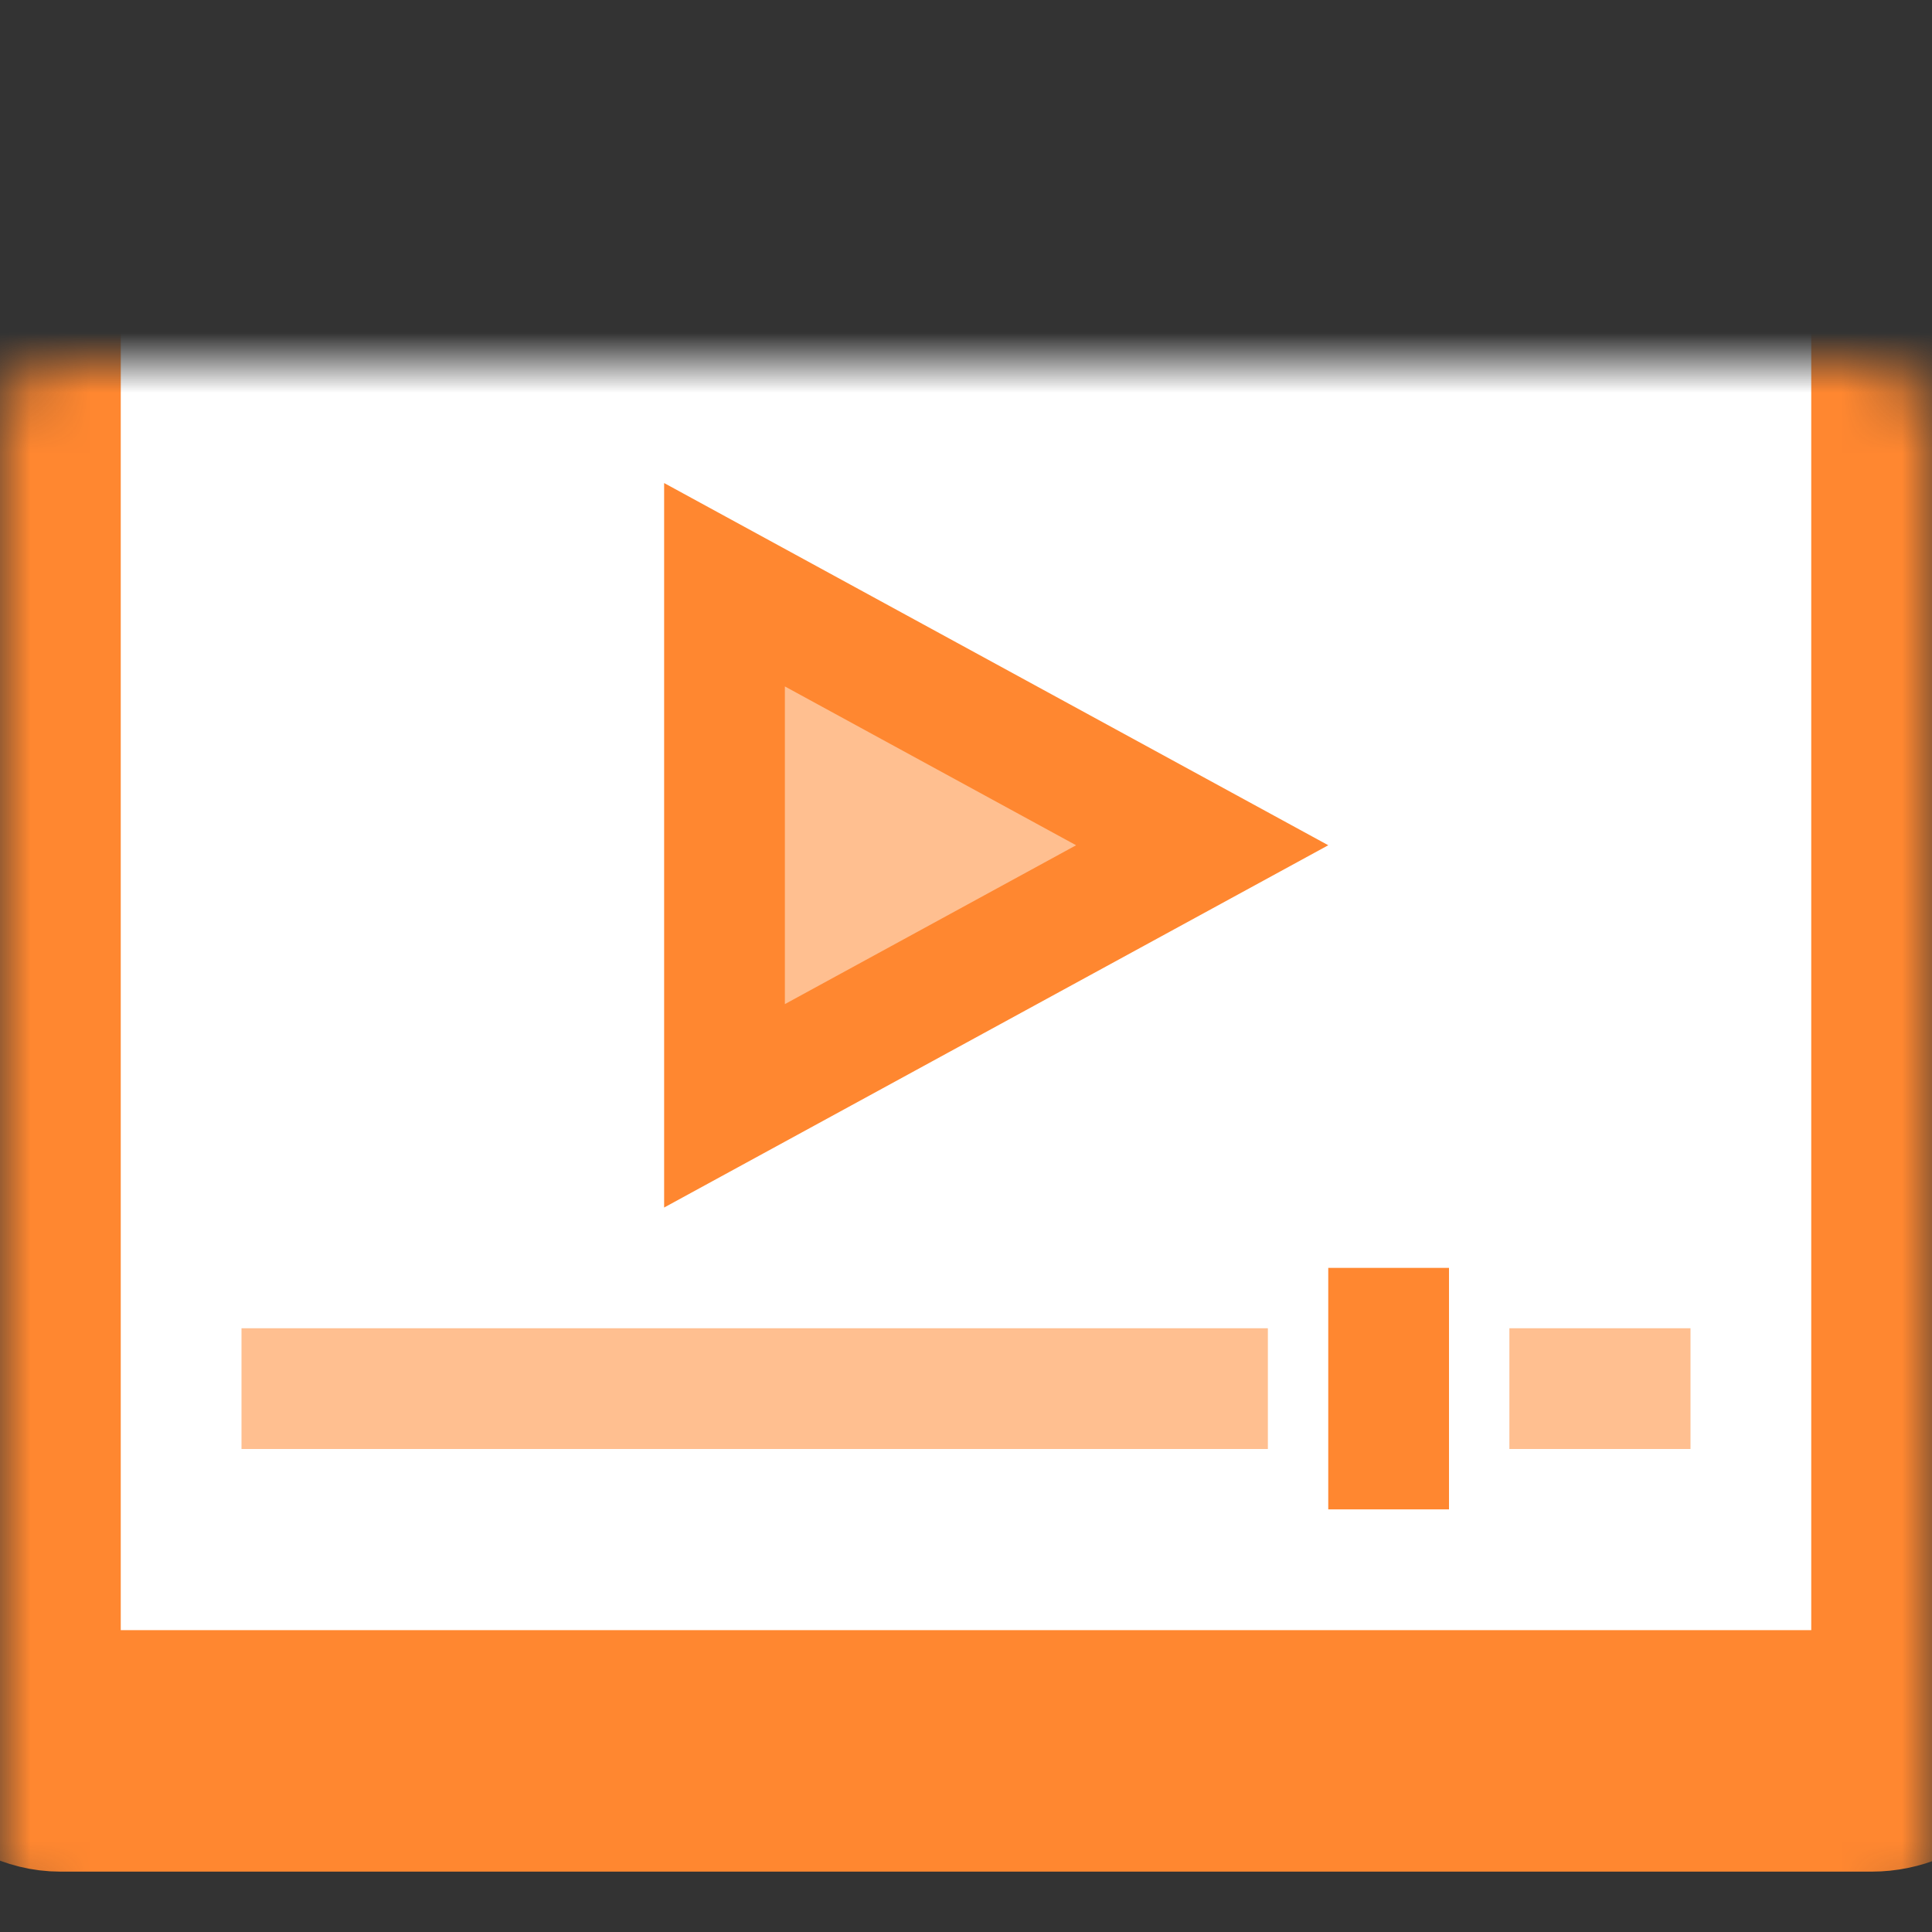
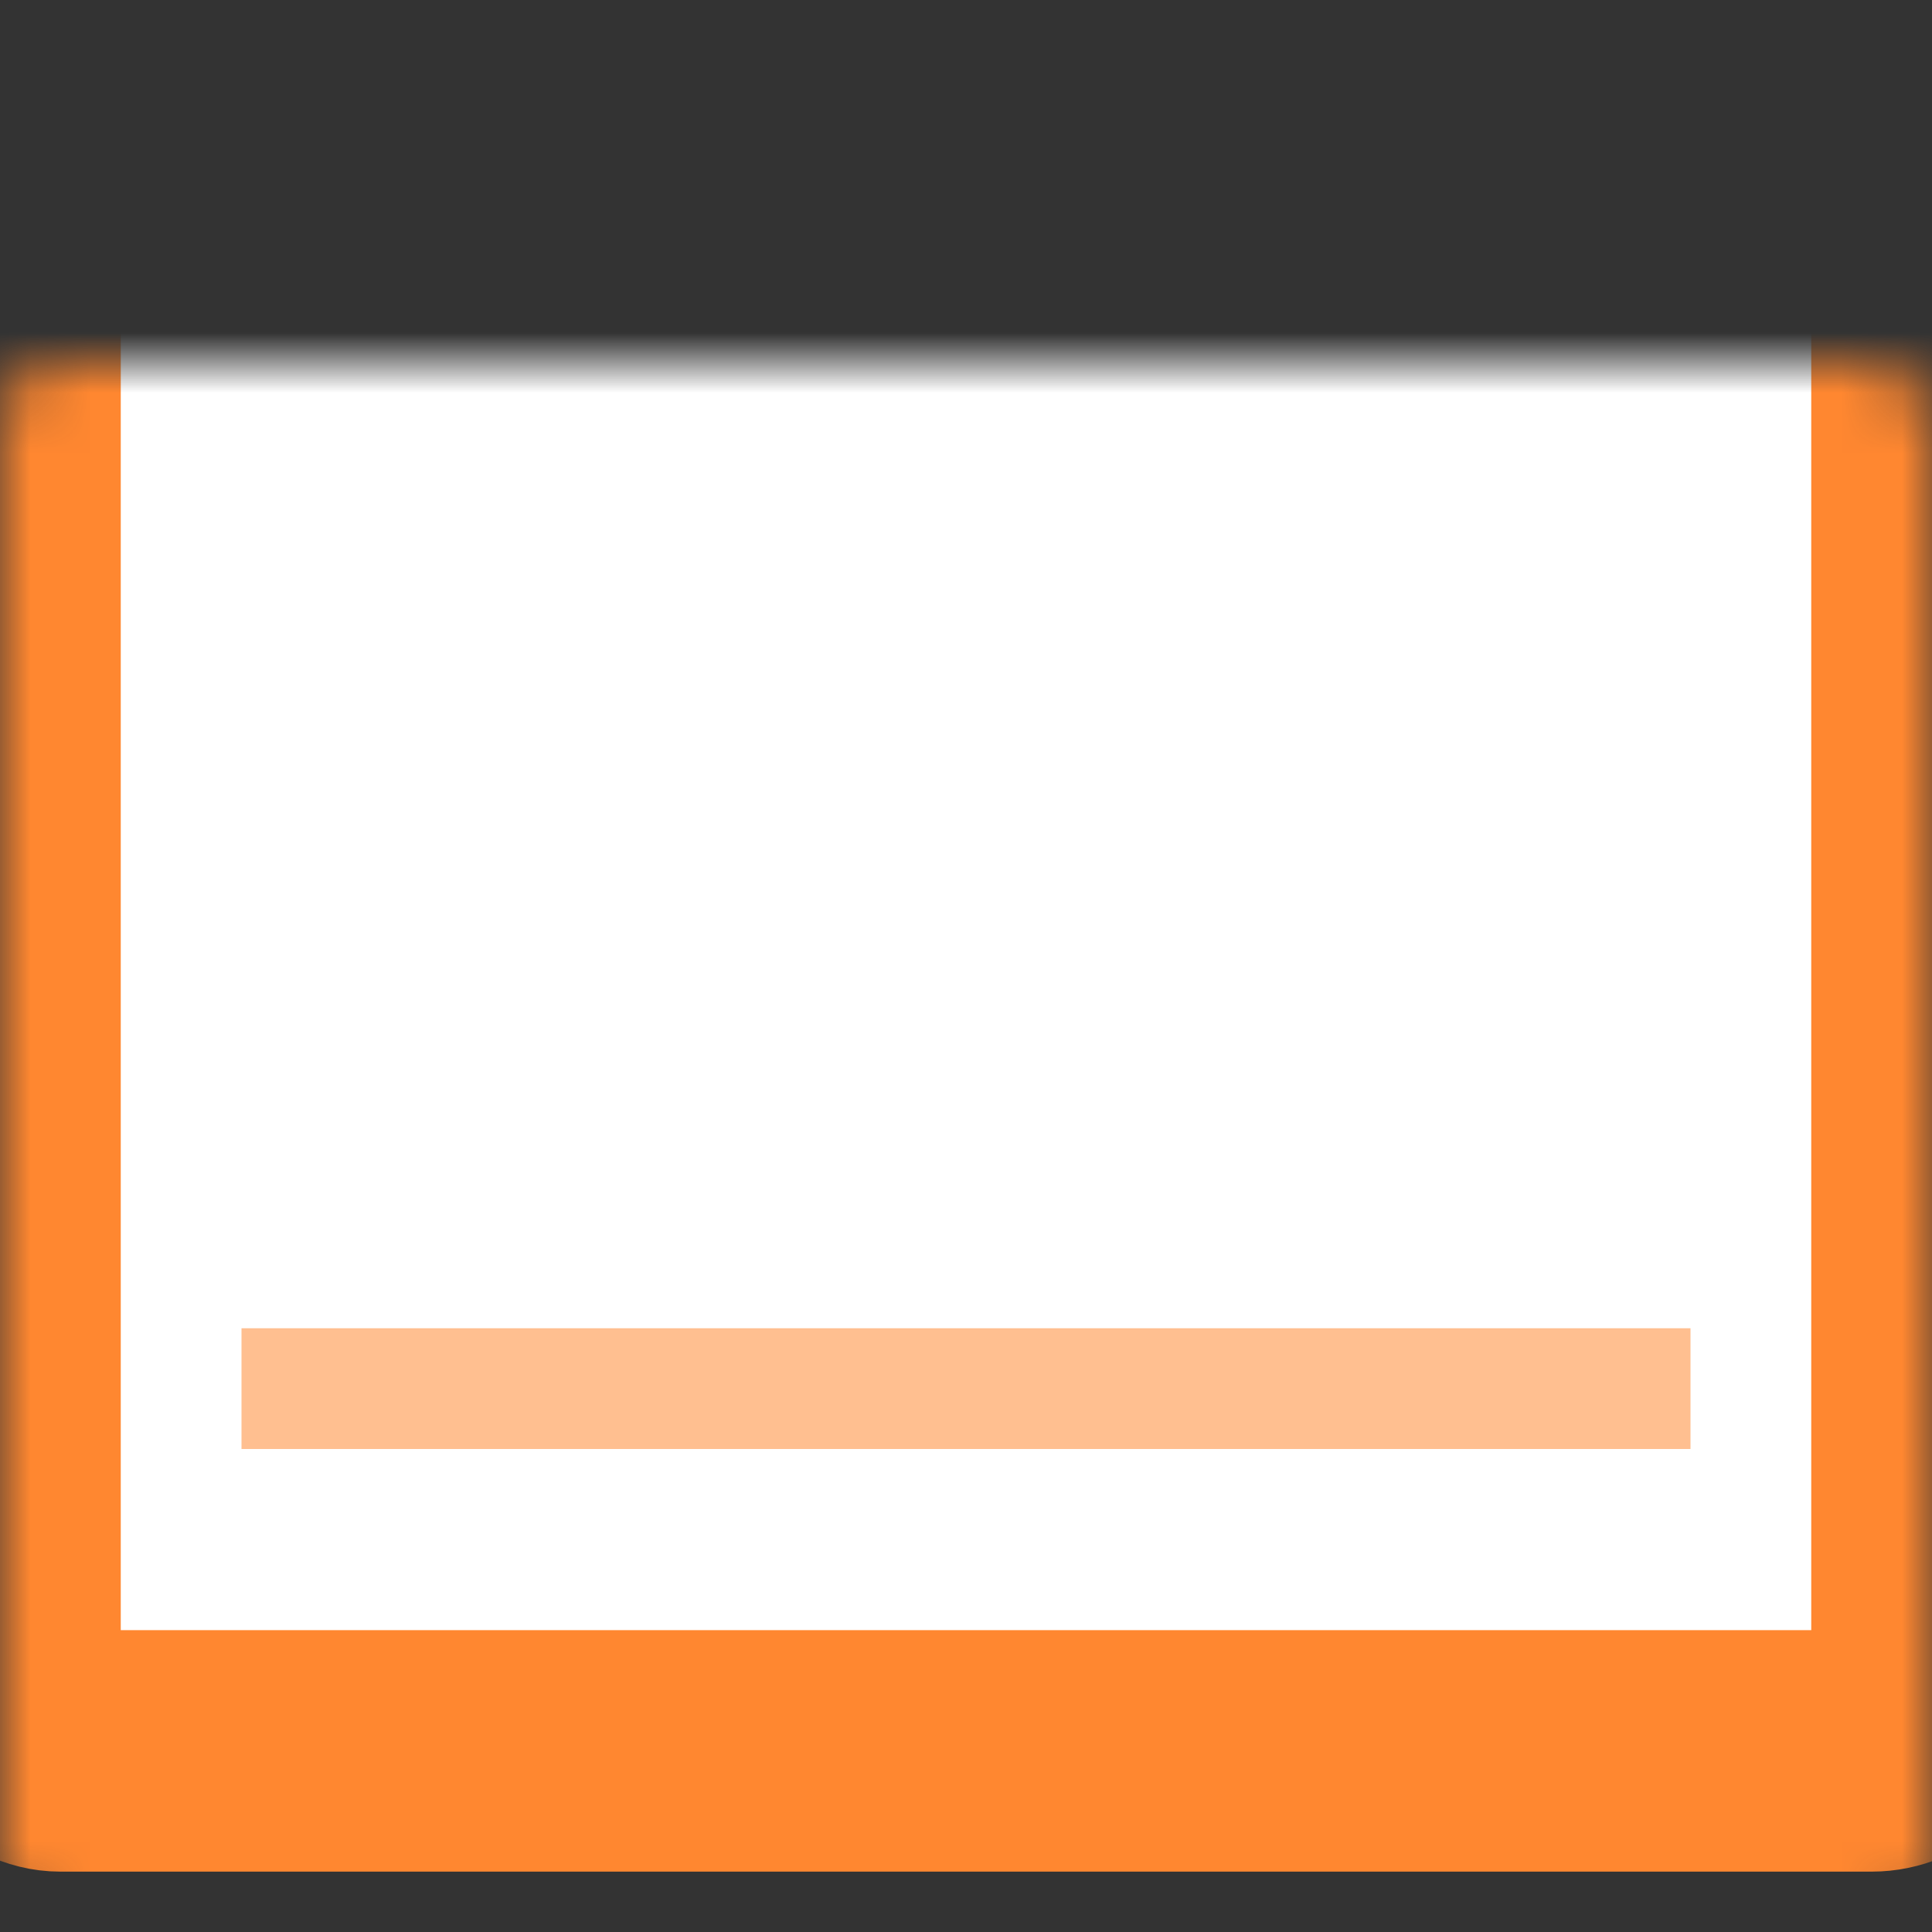
<svg xmlns="http://www.w3.org/2000/svg" width="32" height="32" viewBox="0 0 32 32" fill="none">
  <rect x="0" y="0" width="32" height="32" fill="#333333" stroke="none" />
  <mask id="path-1-inside-1" fill="white">
    <rect y="3" width="32" height="26" rx="1" />
  </mask>
  <rect y="3" width="32" height="26" rx="1" fill="white" stroke="#FF8730" stroke-width="4" mask="url(#path-1-inside-1)" />
-   <path d="M19.912 14L12 18.316L12 9.685L19.912 14Z" fill="#FFBF90" stroke="#FF8730" stroke-width="2" />
  <rect x="4" y="22" width="24" height="2" fill="#FFBF90" />
-   <rect x="21.5" y="20.5" width="3" height="5" fill="#FF8730" stroke="white" />
</svg>